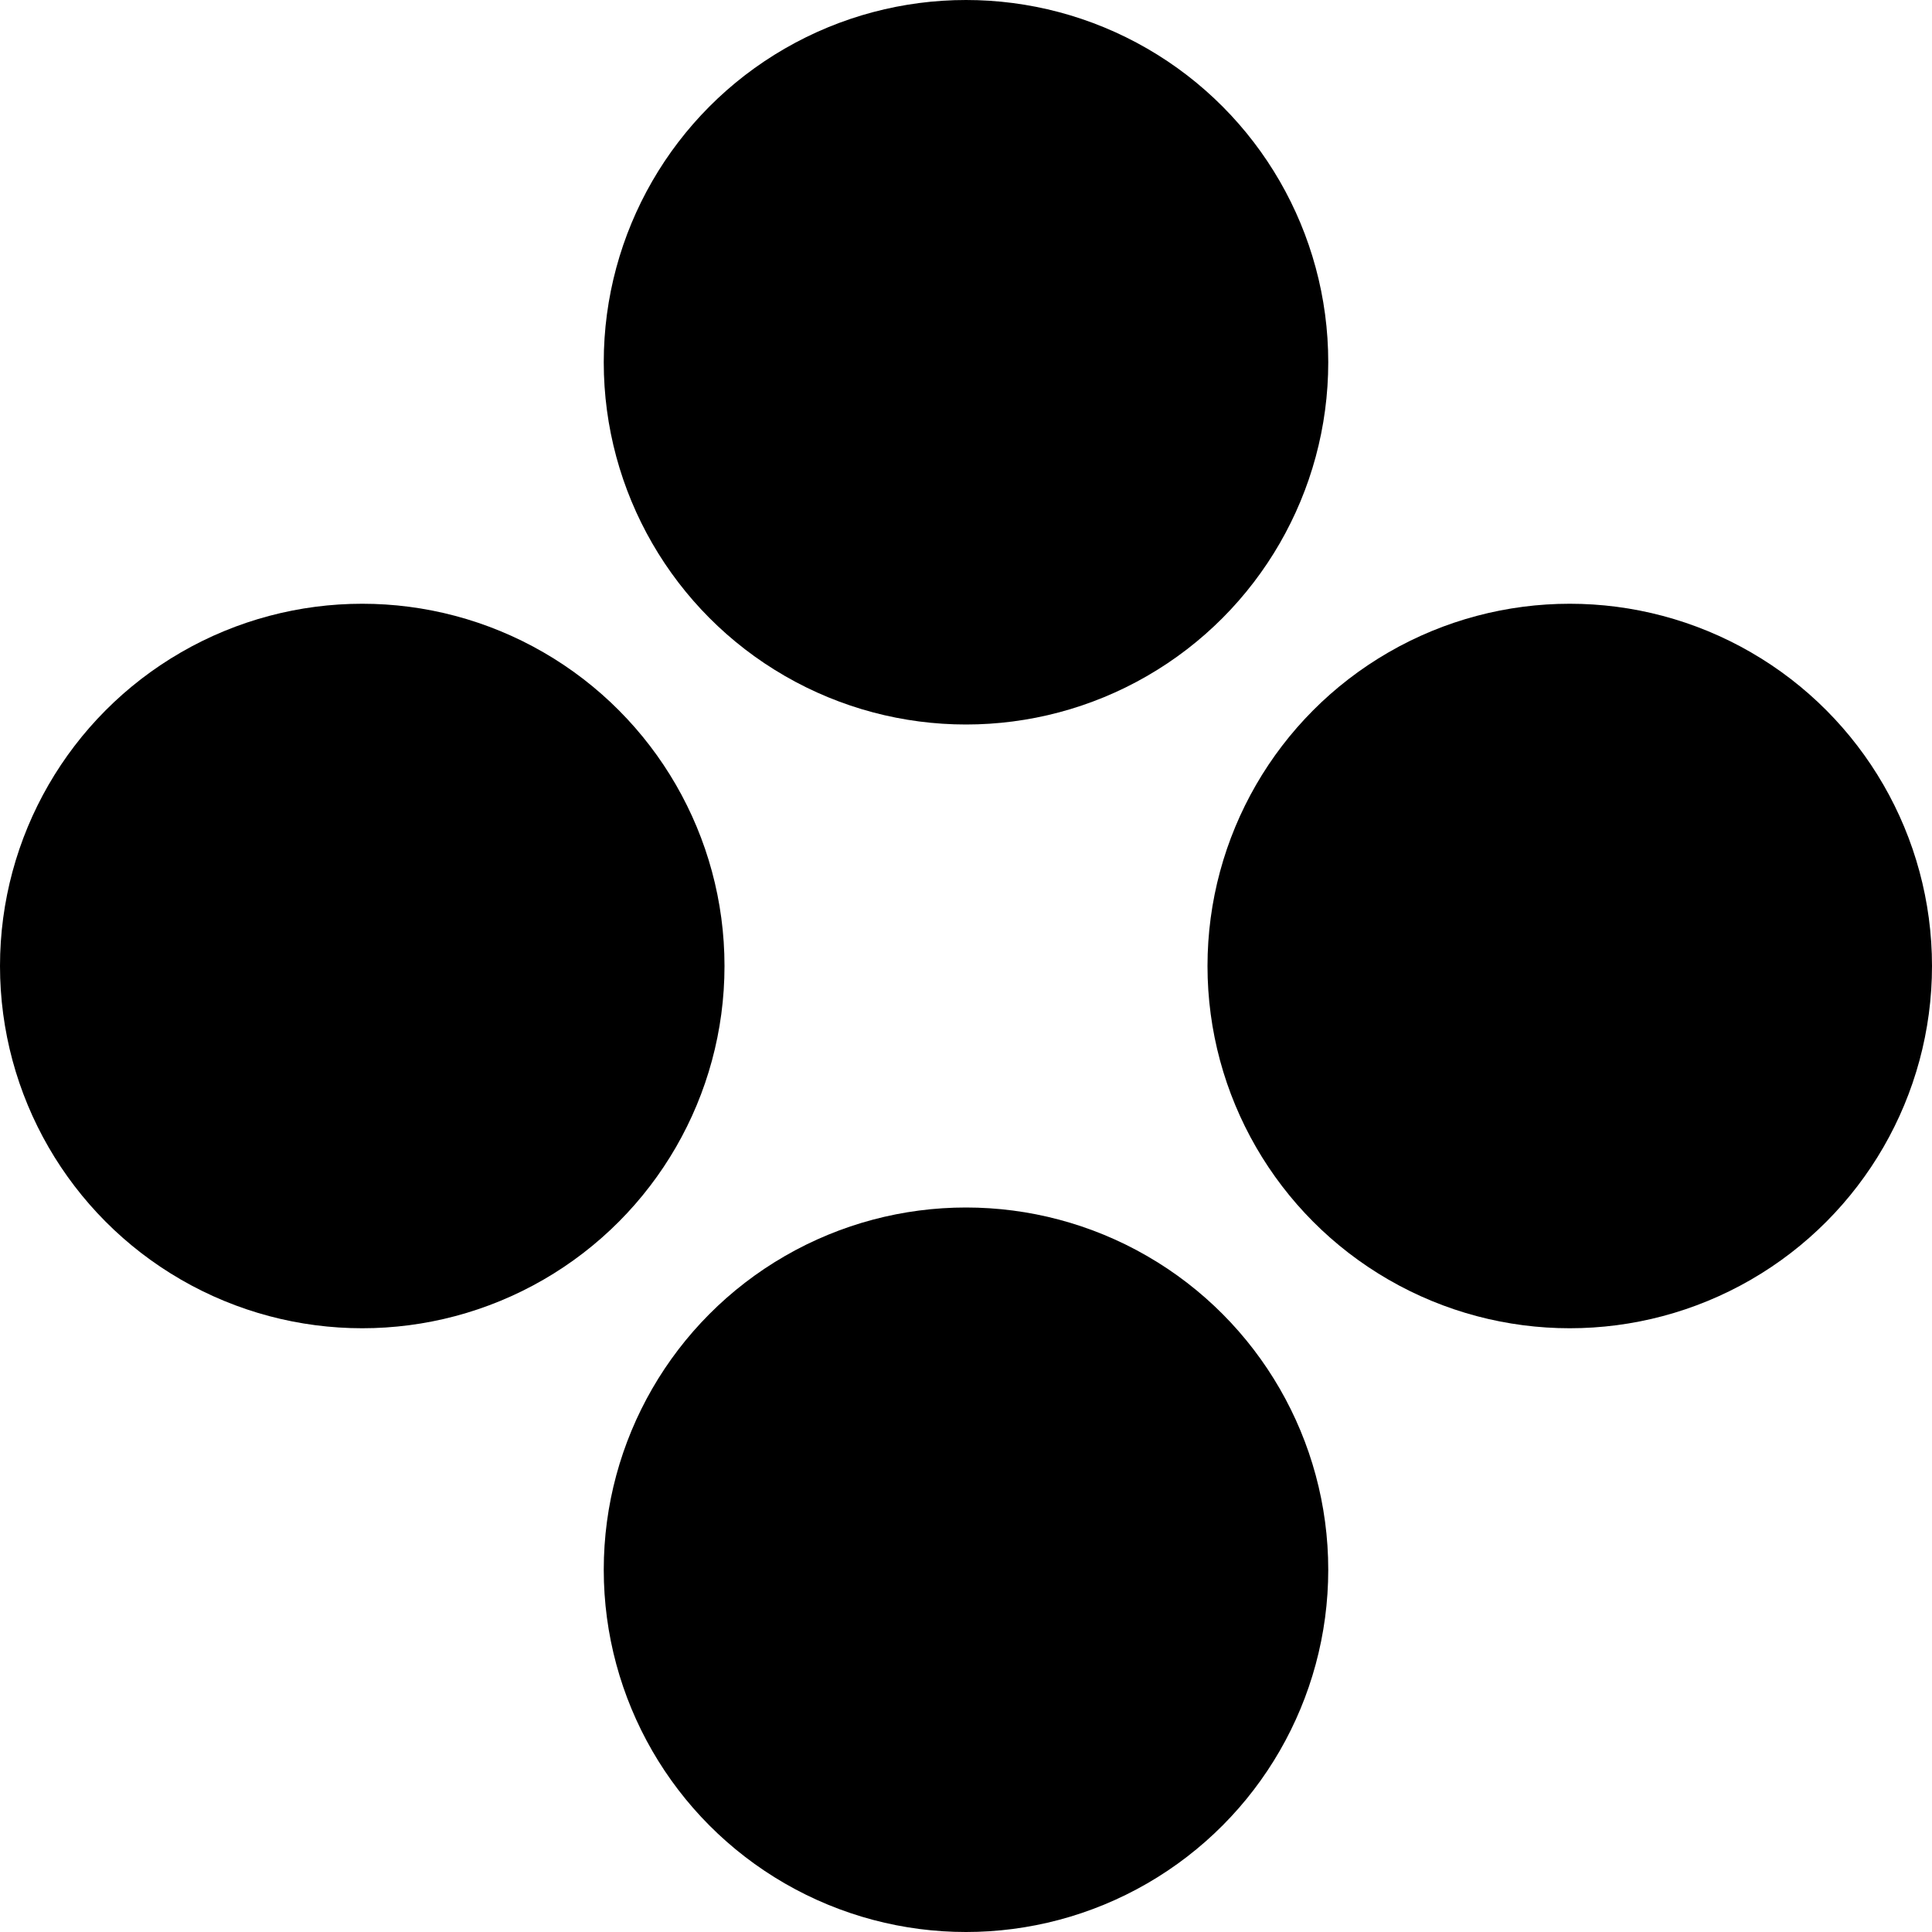
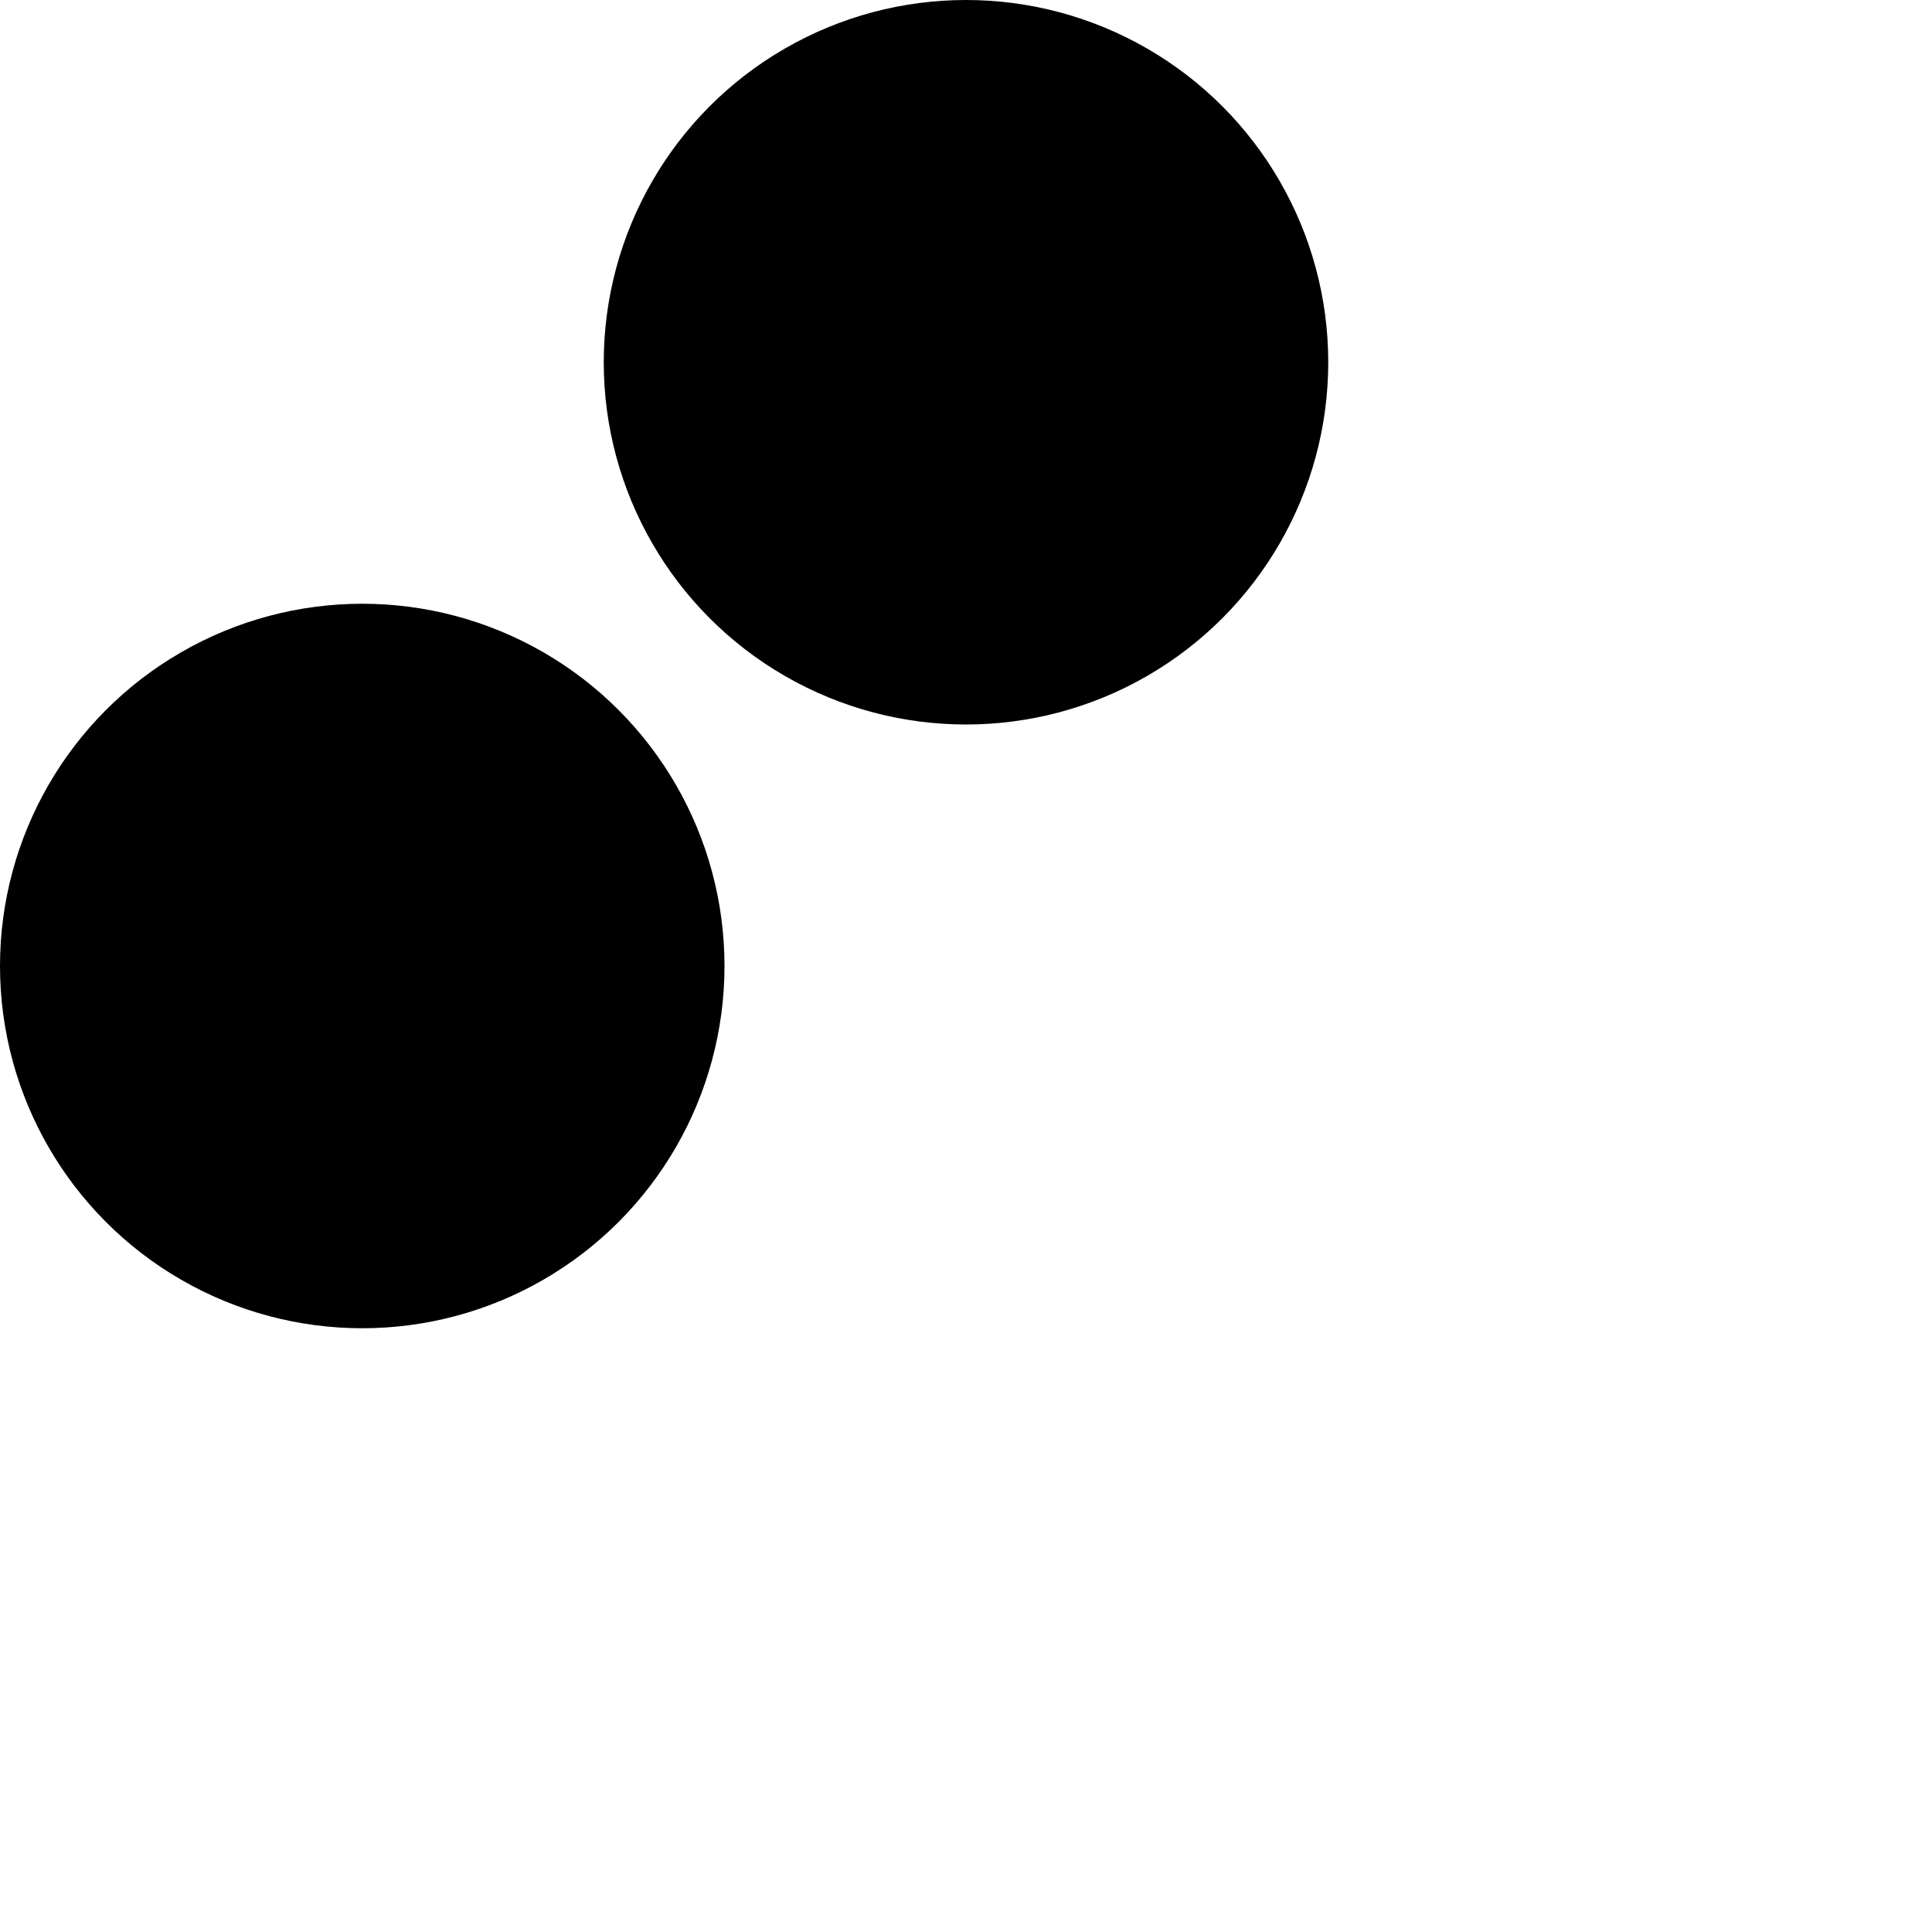
<svg xmlns="http://www.w3.org/2000/svg" version="1.1" x="0px" y="0px" viewBox="0 0 16 16" style="enable-background:new 0 0 16 16;" xml:space="preserve">
  <g id="Layer_1">
</g>
  <g id="Layer_2">
    <circle cx="8" cy="3" r="3" />
-     <circle cx="8" cy="13" r="3" />
-     <circle cx="13" cy="8" r="3" />
    <circle cx="3" cy="8" r="3" />
  </g>
</svg>